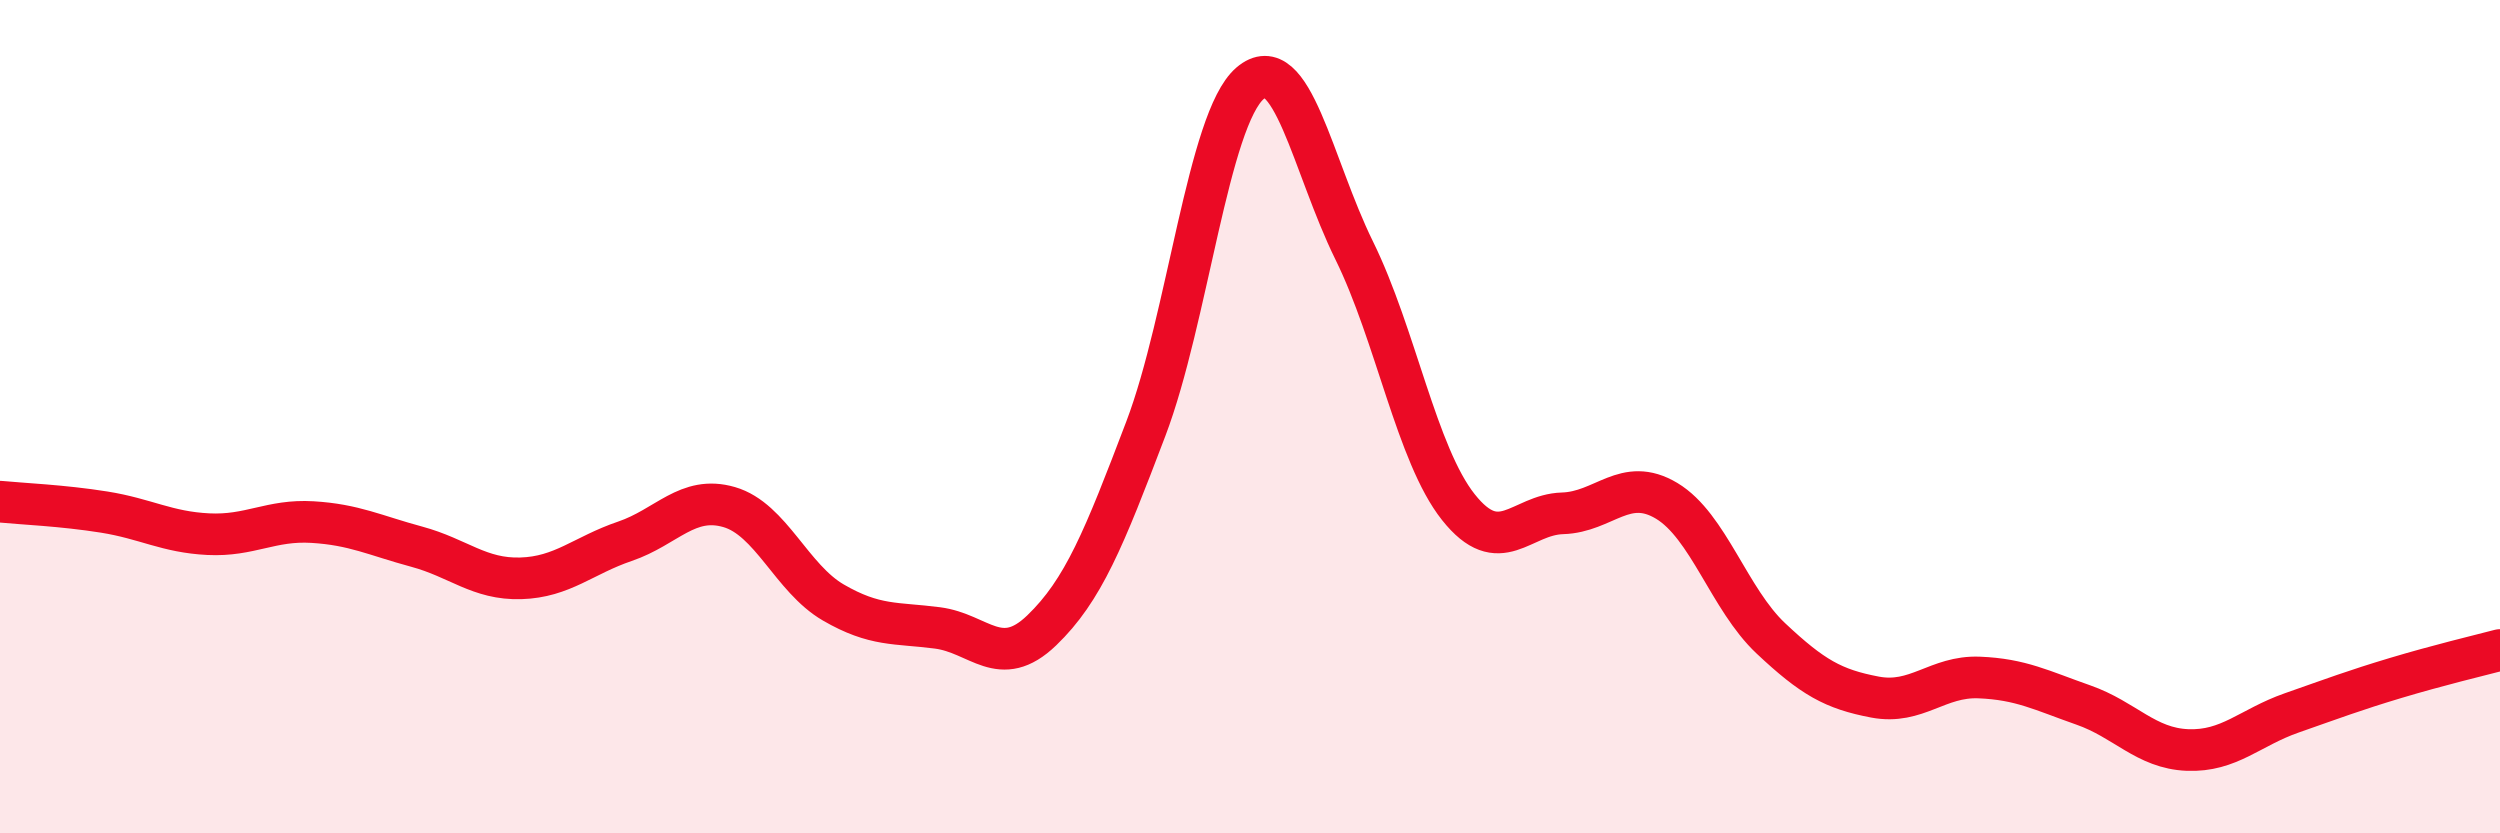
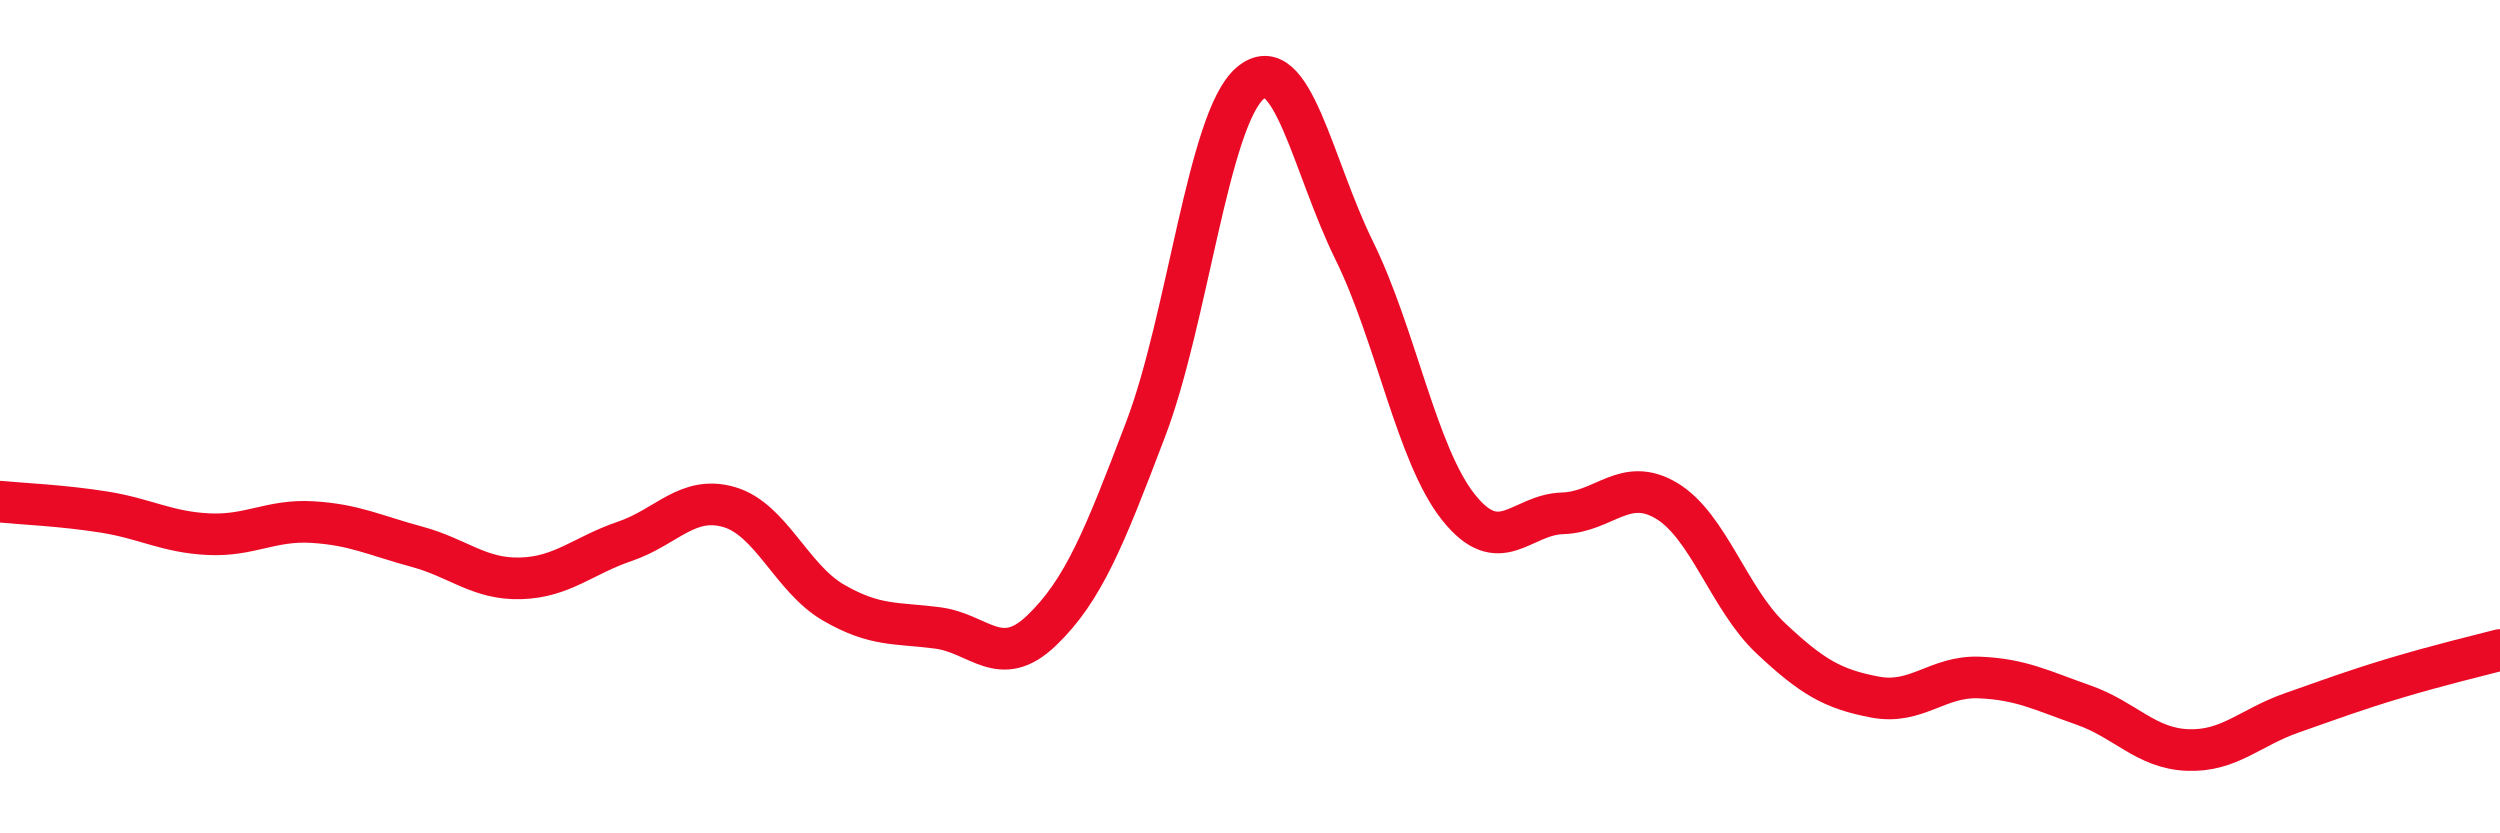
<svg xmlns="http://www.w3.org/2000/svg" width="60" height="20" viewBox="0 0 60 20">
-   <path d="M 0,12.04 C 0.5,12.09 1.5,12.13 2.5,12.29 C 3.5,12.45 4,12.77 5,12.82 C 6,12.87 6.5,12.47 7.5,12.53 C 8.5,12.59 9,12.85 10,13.12 C 11,13.39 11.5,13.91 12.5,13.88 C 13.5,13.85 14,13.33 15,12.99 C 16,12.65 16.5,11.88 17.5,12.17 C 18.5,12.46 19,13.88 20,14.46 C 21,15.04 21.5,14.94 22.5,15.07 C 23.5,15.2 24,16.09 25,15.13 C 26,14.17 26.5,12.92 27.5,10.29 C 28.5,7.66 29,2.86 30,2 C 31,1.14 31.5,3.98 32.5,6.01 C 33.5,8.04 34,10.91 35,12.17 C 36,13.43 36.5,12.35 37.5,12.32 C 38.5,12.29 39,11.42 40,12.02 C 41,12.62 41.5,14.38 42.5,15.32 C 43.5,16.26 44,16.54 45,16.73 C 46,16.92 46.5,16.22 47.5,16.26 C 48.5,16.3 49,16.57 50,16.92 C 51,17.27 51.5,17.96 52.5,18 C 53.5,18.04 54,17.46 55,17.11 C 56,16.76 56.5,16.57 57.5,16.27 C 58.5,15.97 59.5,15.73 60,15.6L60 20L0 20Z" fill="#EB0A25" opacity="0.1" stroke-linecap="round" stroke-linejoin="round" />
  <path d="M 0,12.04 C 0.5,12.09 1.5,12.13 2.5,12.29 C 3.5,12.45 4,12.77 5,12.82 C 6,12.87 6.5,12.47 7.5,12.53 C 8.5,12.59 9,12.85 10,13.12 C 11,13.39 11.5,13.91 12.5,13.88 C 13.5,13.85 14,13.33 15,12.99 C 16,12.65 16.5,11.88 17.5,12.17 C 18.5,12.46 19,13.88 20,14.46 C 21,15.04 21.5,14.94 22.5,15.07 C 23.5,15.2 24,16.09 25,15.13 C 26,14.17 26.5,12.92 27.5,10.29 C 28.5,7.66 29,2.86 30,2 C 31,1.14 31.5,3.98 32.5,6.01 C 33.5,8.04 34,10.91 35,12.17 C 36,13.43 36.5,12.35 37.5,12.32 C 38.5,12.29 39,11.42 40,12.02 C 41,12.62 41.5,14.38 42.5,15.32 C 43.5,16.26 44,16.54 45,16.73 C 46,16.92 46.5,16.22 47.5,16.26 C 48.5,16.3 49,16.57 50,16.92 C 51,17.27 51.5,17.96 52.5,18 C 53.5,18.04 54,17.46 55,17.11 C 56,16.76 56.5,16.57 57.5,16.27 C 58.5,15.97 59.5,15.73 60,15.6" stroke="#EB0A25" stroke-width="1" fill="none" stroke-linecap="round" stroke-linejoin="round" />
</svg>